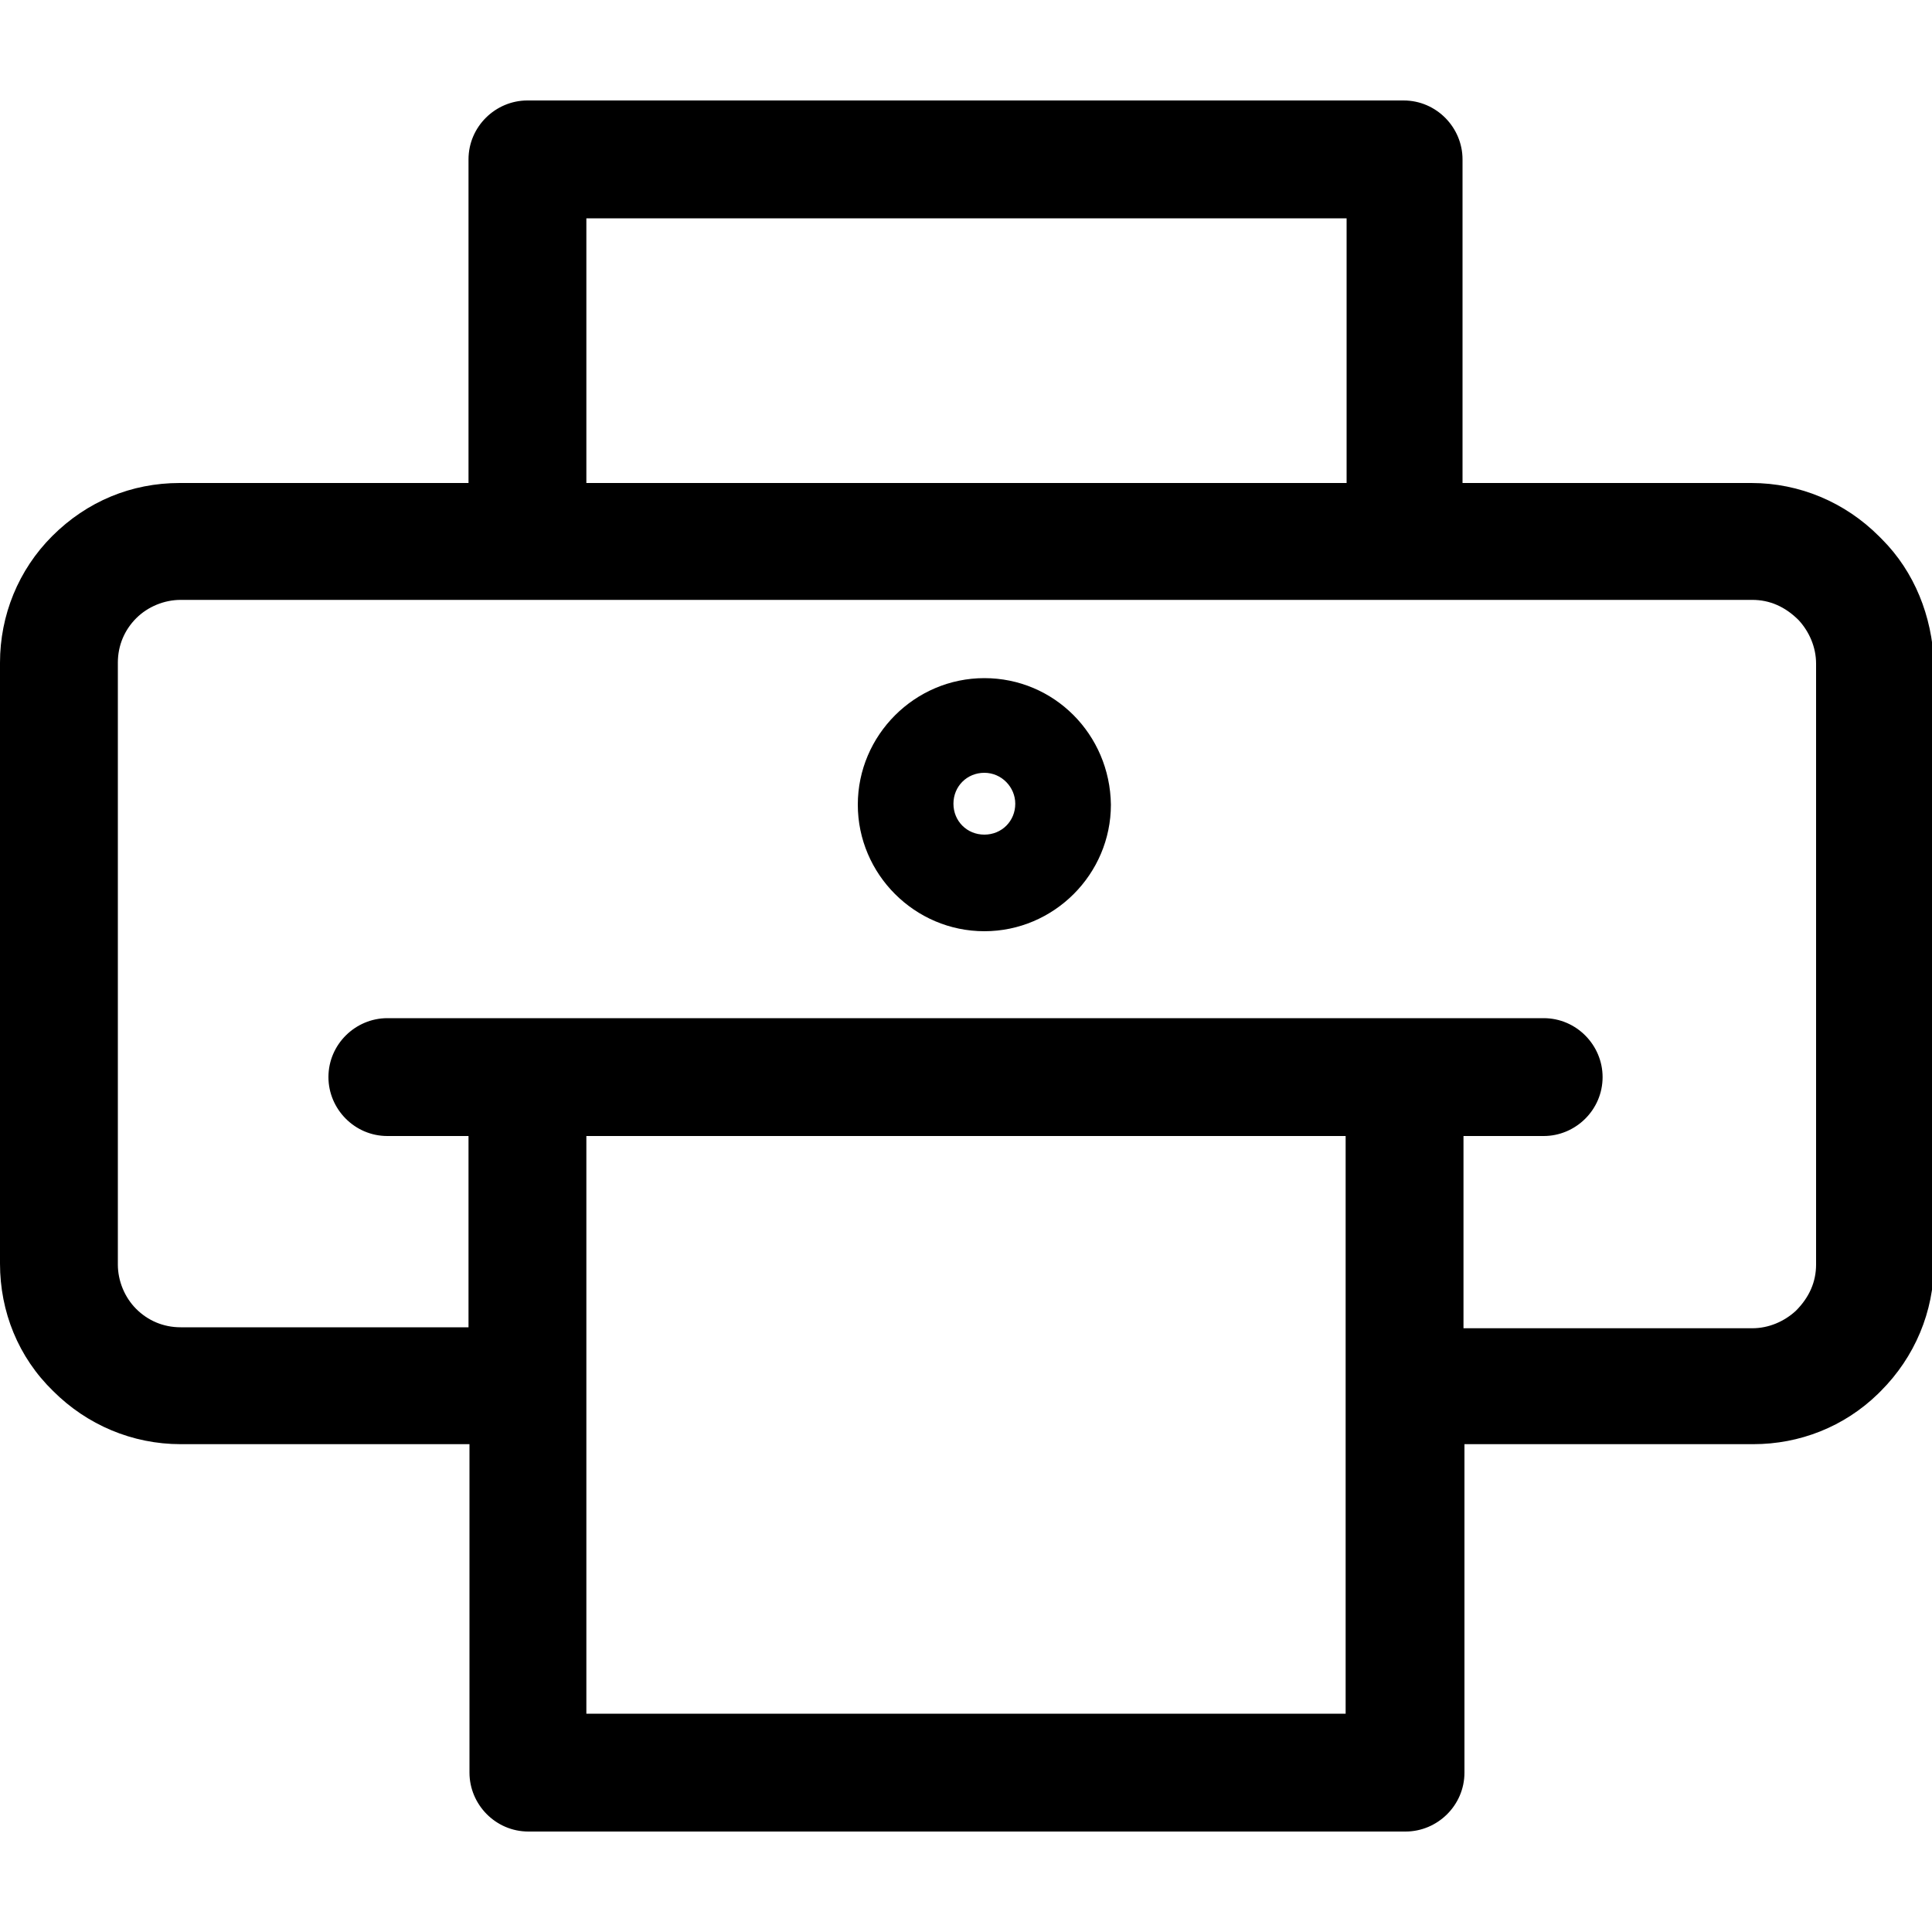
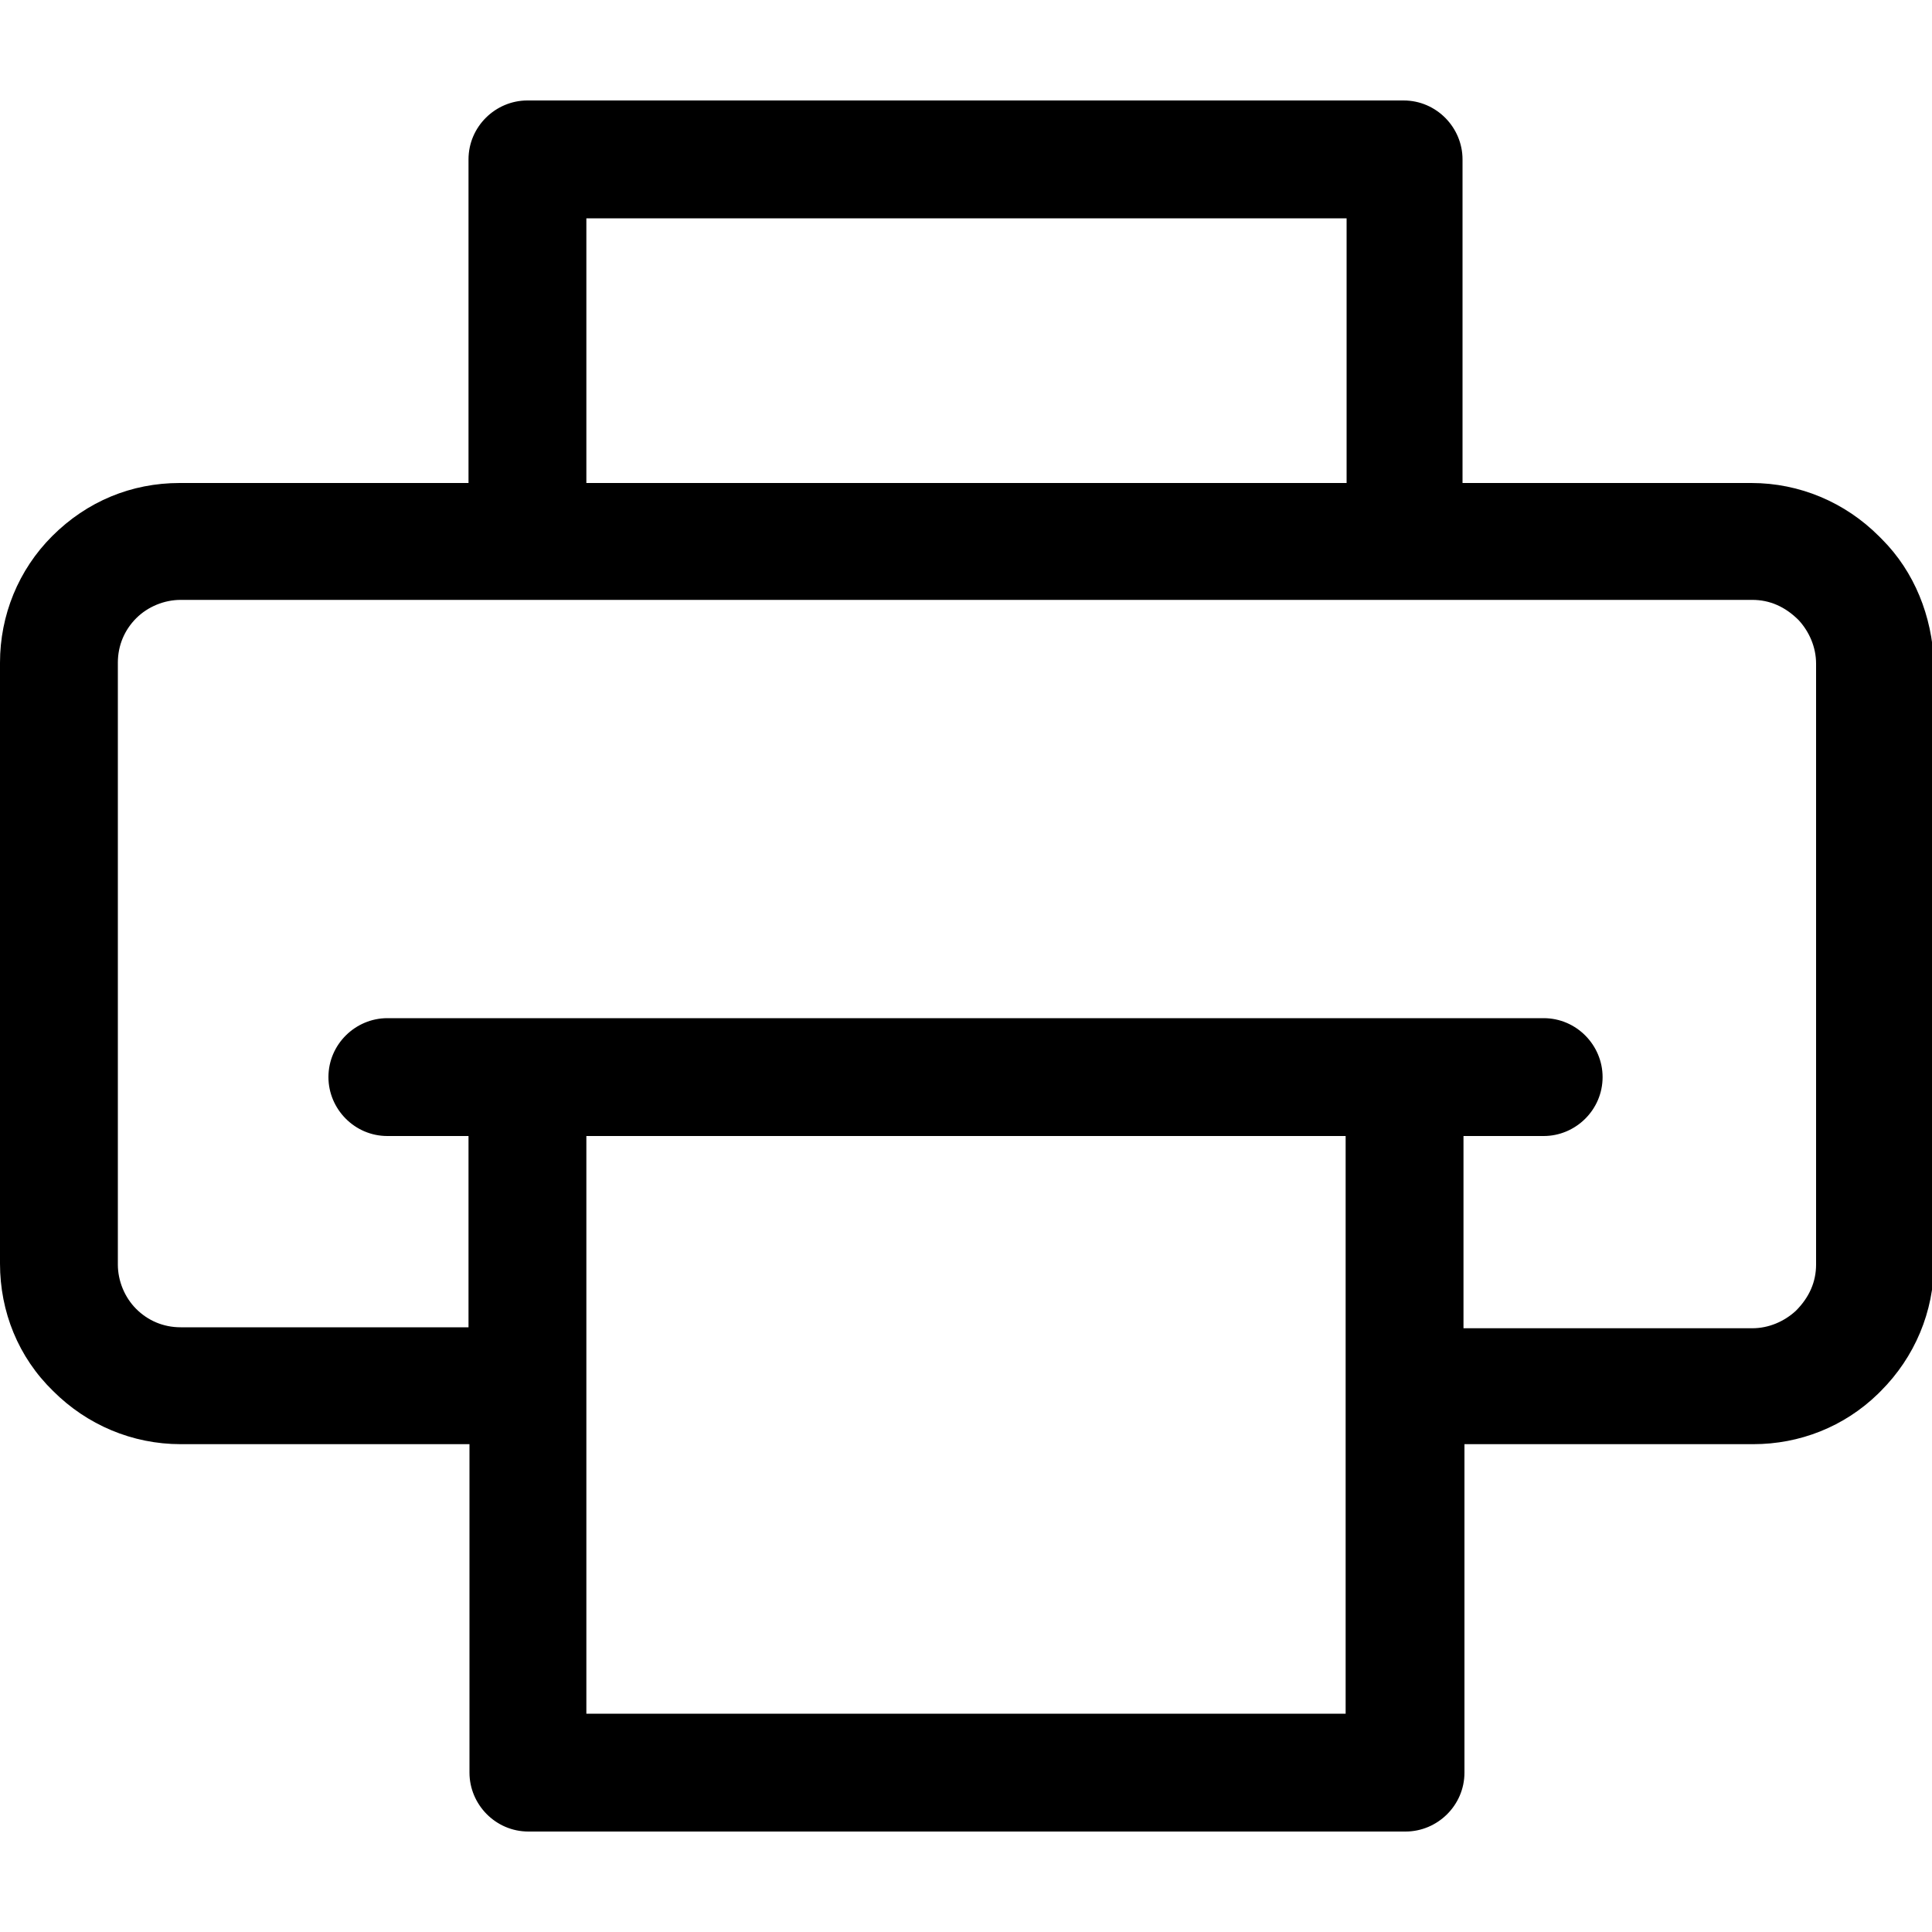
<svg xmlns="http://www.w3.org/2000/svg" version="1.1" id="Calque_1" x="0px" y="0px" viewBox="0 0 200 200" style="enable-background:new 0 0 200 200;" xml:space="preserve">
  <g>
-     <path d="M101.9,70.2c-7.2,0-13.1,5.9-13.1,13.1c0,7.2,5.9,13.1,13.1,13.1s13.1-5.9,13.1-13.1C114.9,76,109.1,70.2,101.9,70.2z    M105.1,83.2c0,1.8-1.4,3.2-3.2,3.2s-3.2-1.4-3.2-3.2c0-1.8,1.4-3.2,3.2-3.2S105.1,81.5,105.1,83.2z" />
    <path d="M194.8,55.8l-0.3-0.3c-3.5-3.5-8.2-5.5-13.2-5.5h-29.9V16.5c0-3.3-2.7-6.1-6.1-6.1H54.6c-3.3,0-6.1,2.7-6.1,6.1V50H18.6   c-5,0-9.6,1.9-13.2,5.5C1.9,59,0,63.7,0,68.6v62.2c0,5,1.9,9.7,5.5,13.2c3.5,3.5,8.2,5.5,13.2,5.5h29.9v34c0,3.3,2.7,6.1,6.1,6.1   h90.8c3.3,0,6.1-2.7,6.1-6.1v-34h29.9c4.8,0,9.4-1.8,12.9-5.2l0.3-0.3c3.5-3.5,5.5-8.2,5.5-13.2V68.6   C200,63.8,198.2,59.2,194.8,55.8z M139.3,117.6v59.8H60.7v-59.8H139.3z M60.7,50V22.6h78.7V50H60.7z M151.4,117.6h8.4   c3.3,0,6.1-2.7,6.1-6.1c0-3.3-2.7-6.1-6.1-6.1H40.1c-3.3,0-6.1,2.7-6.1,6.1c0,3.3,2.7,6.1,6.1,6.1h8.4v19.8H18.7   c-1.8,0-3.4-0.7-4.6-1.9c-1.2-1.2-1.9-2.9-1.9-4.6V68.6c0-1.8,0.7-3.4,1.9-4.6c1.2-1.2,2.9-1.9,4.6-1.9h162.7   c1.8,0,3.4,0.7,4.8,2.1c1.1,1.2,1.8,2.8,1.8,4.5v62.2c0,1.8-0.7,3.4-2.1,4.8c-1.2,1.1-2.8,1.8-4.5,1.8h-29.9V117.6z" />
  </g>
</svg>